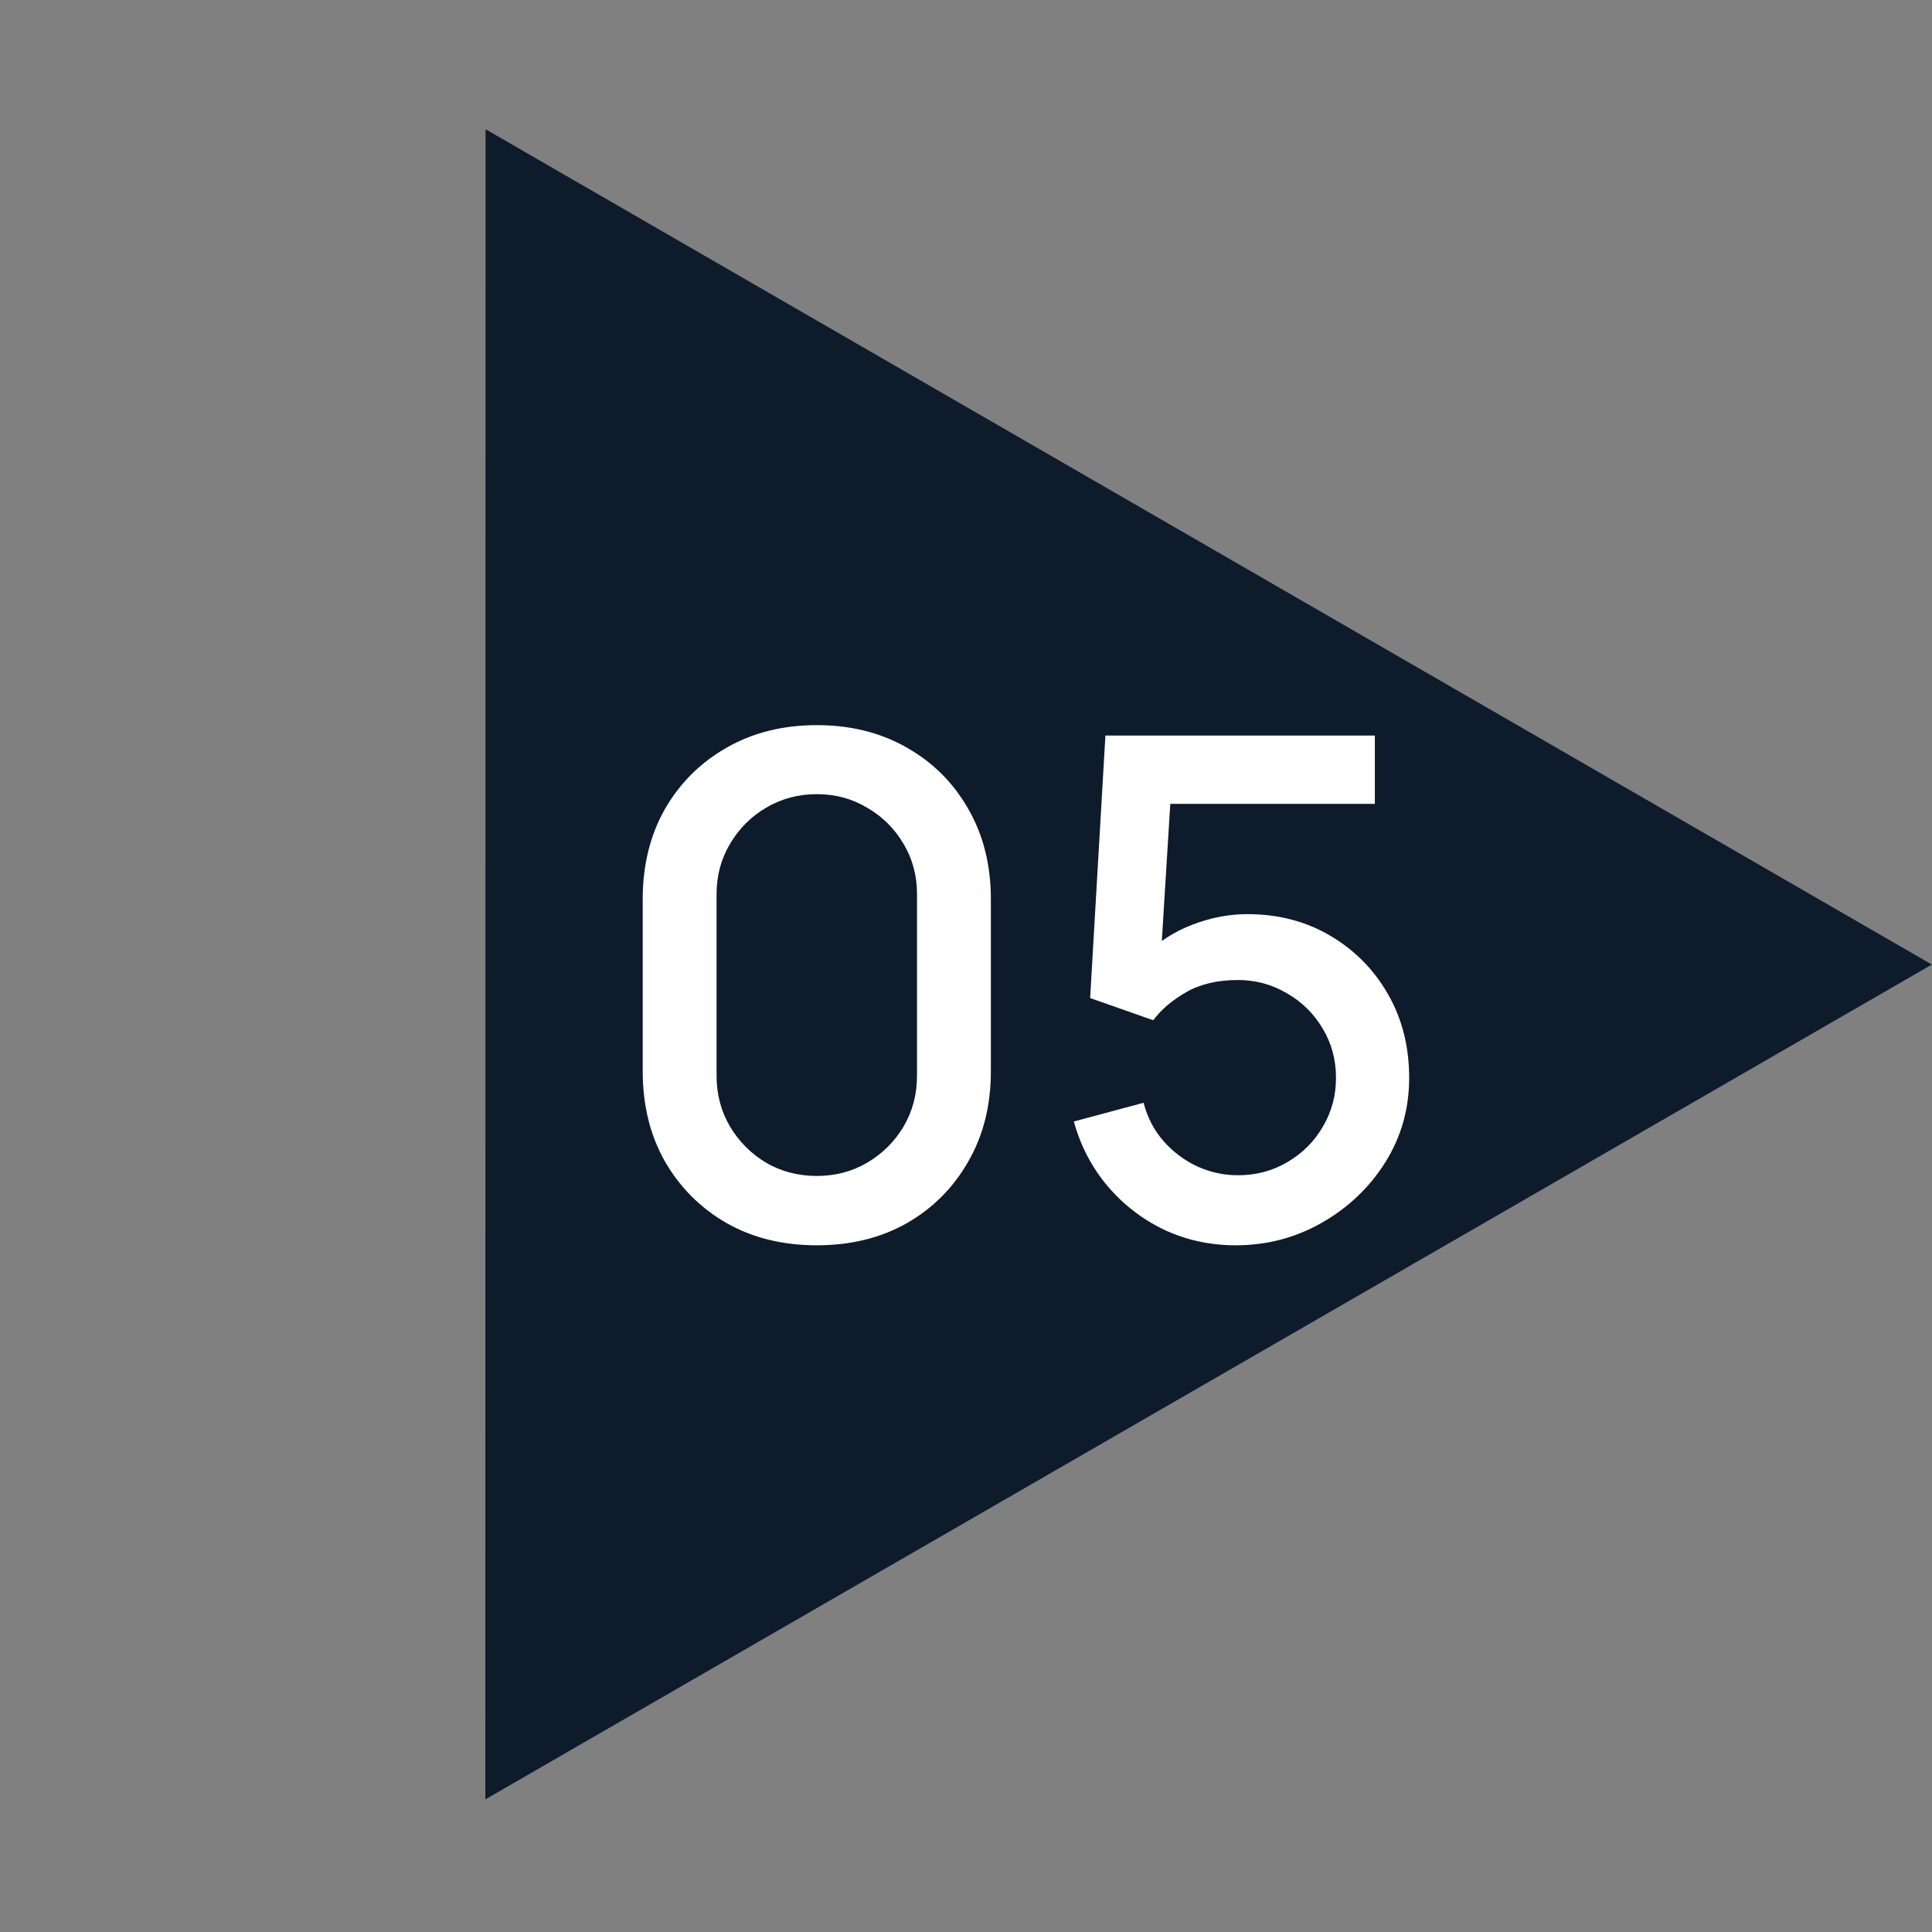
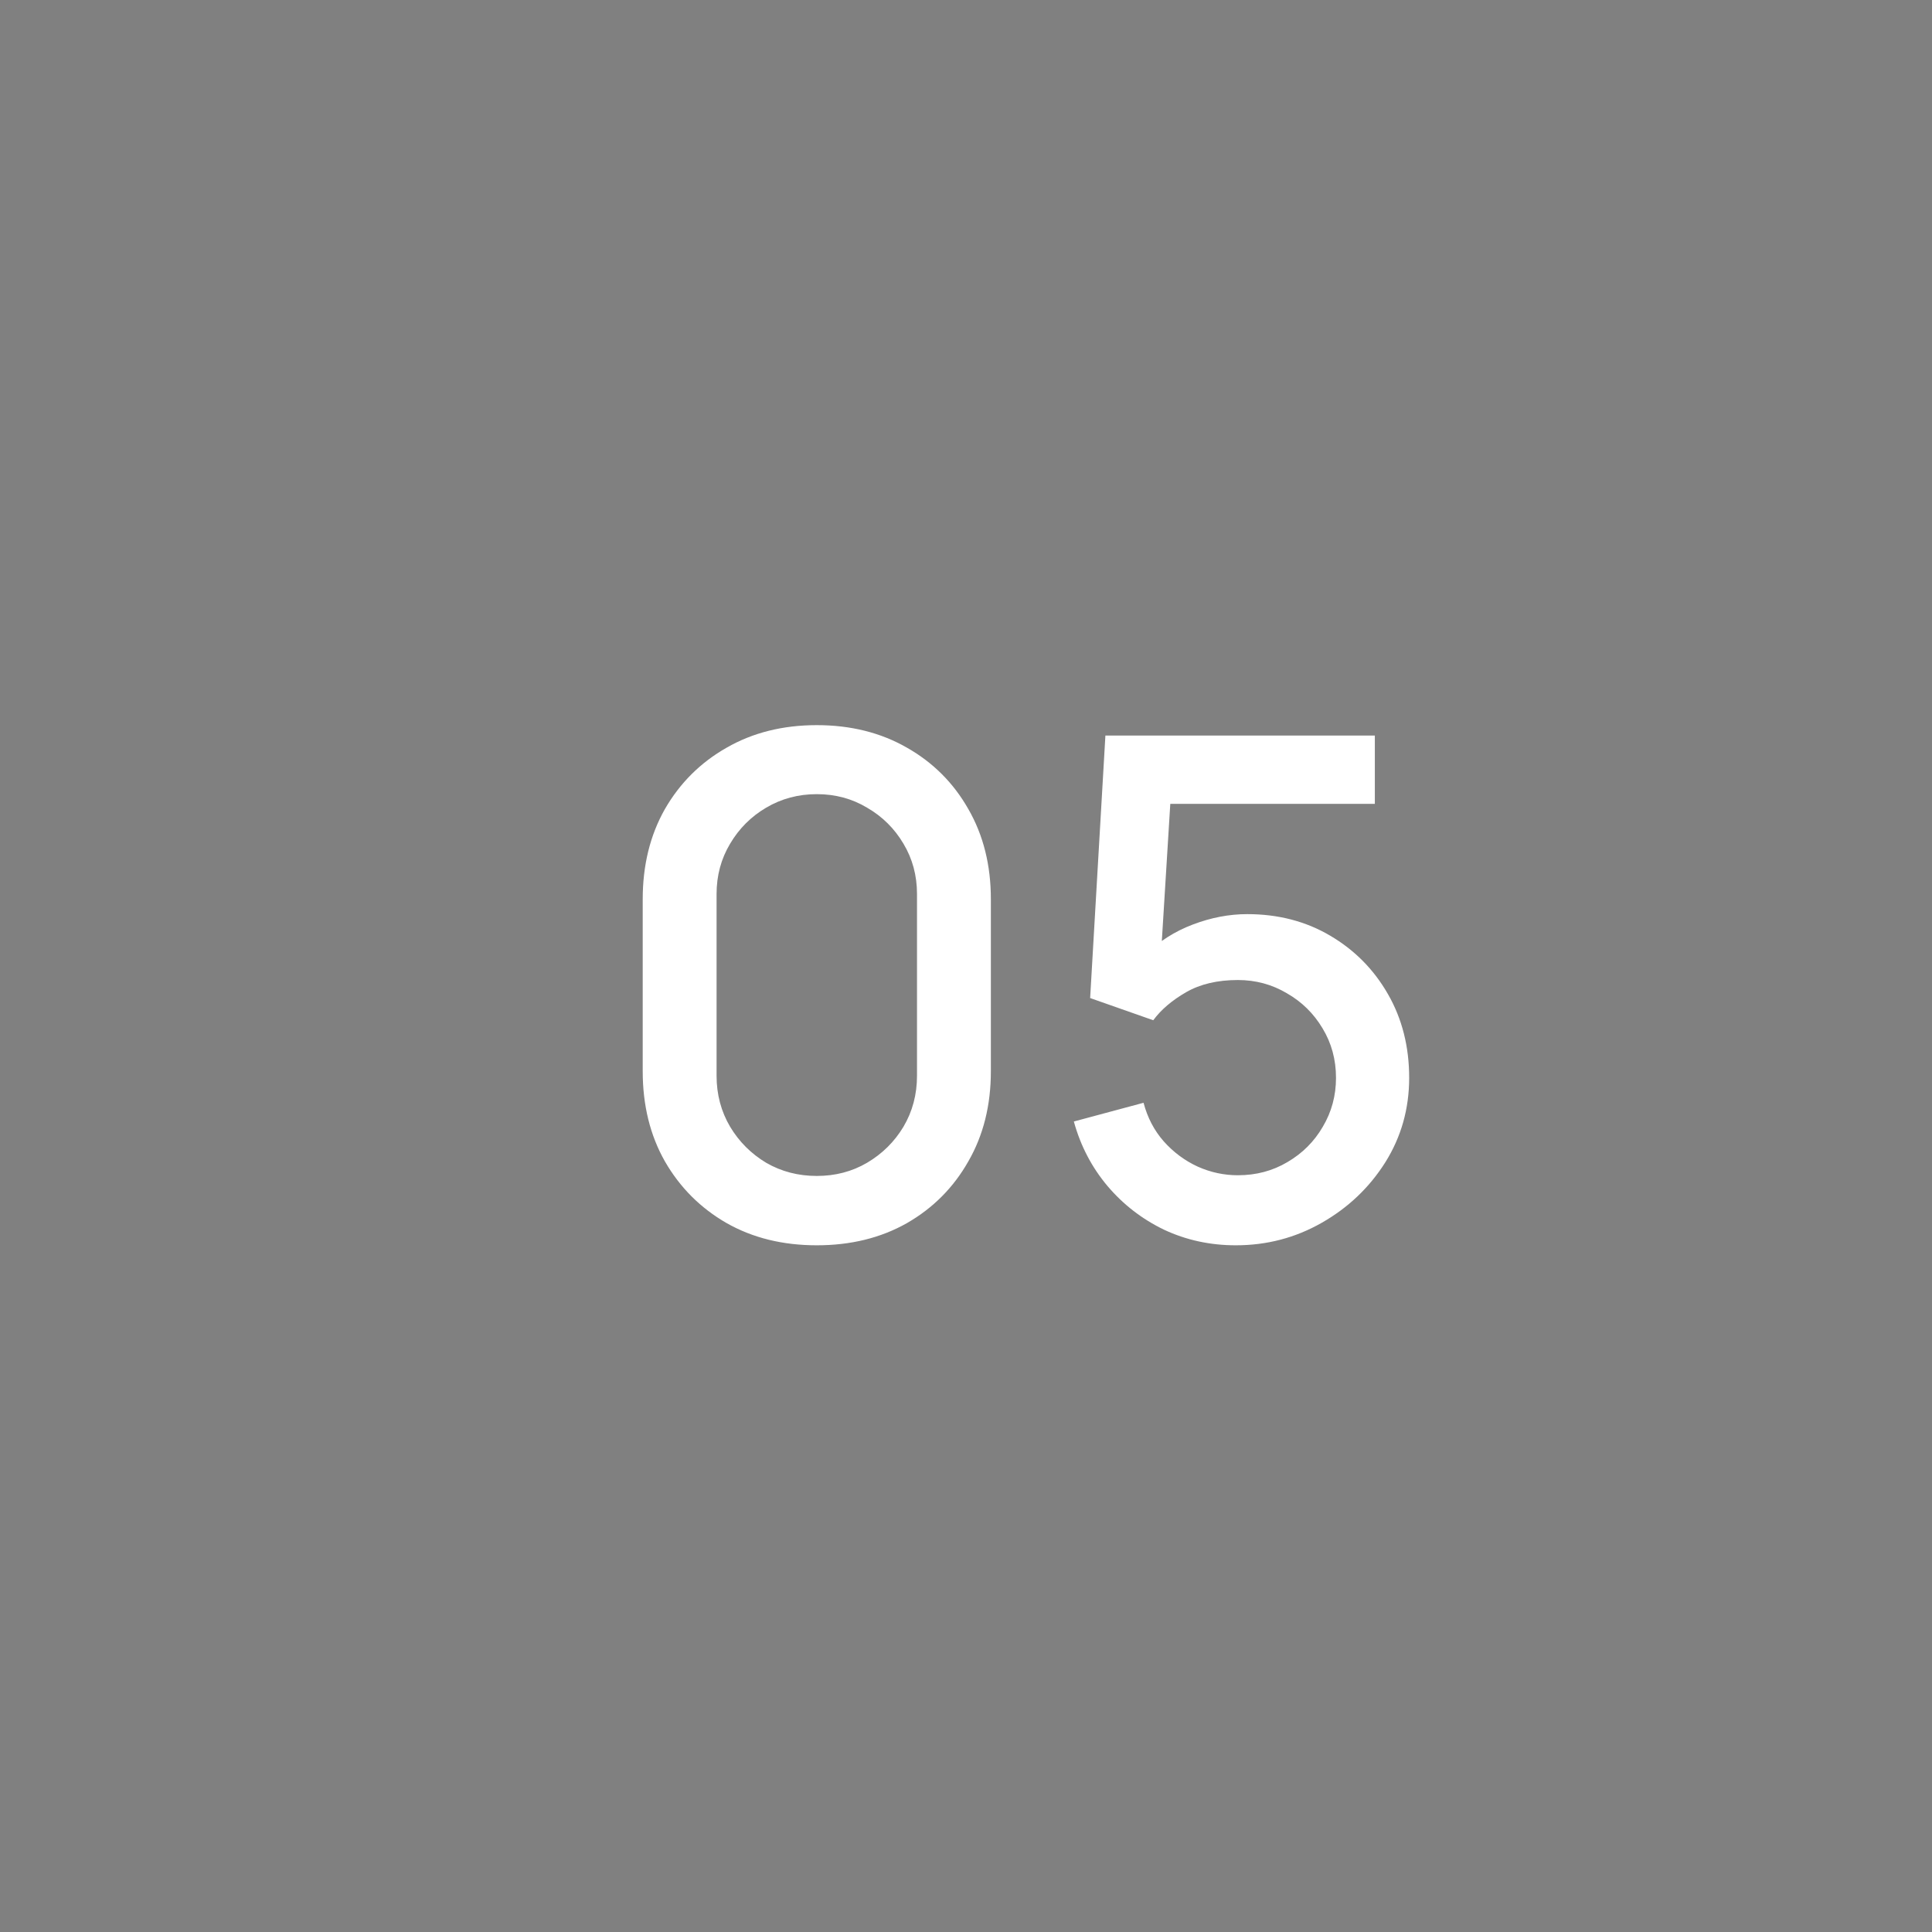
<svg xmlns="http://www.w3.org/2000/svg" width="39" height="39" viewBox="0 0 39 39" fill="none">
  <rect x="0" y="0" width="39" height="39" fill="#808080" stroke="none" />
-   <path d="M38.997 19.471L9.797 36.323L9.802 2.609L38.997 19.471Z" fill="#0E1B2B" />
  <path d="M16.488 25.138C15.802 25.138 15.195 24.989 14.668 24.69C14.141 24.387 13.726 23.972 13.422 23.444C13.123 22.917 12.974 22.31 12.974 21.624V18.152C12.974 17.466 13.123 16.86 13.422 16.332C13.726 15.805 14.141 15.392 14.668 15.093C15.195 14.79 15.802 14.638 16.488 14.638C17.174 14.638 17.781 14.79 18.308 15.093C18.835 15.392 19.248 15.805 19.547 16.332C19.851 16.86 20.002 17.466 20.002 18.152V21.624C20.002 22.31 19.851 22.917 19.547 23.444C19.248 23.972 18.835 24.387 18.308 24.69C17.781 24.989 17.174 25.138 16.488 25.138ZM16.488 23.738C16.861 23.738 17.2 23.65 17.503 23.472C17.811 23.29 18.056 23.048 18.238 22.744C18.42 22.436 18.511 22.093 18.511 21.715V18.047C18.511 17.674 18.42 17.336 18.238 17.032C18.056 16.724 17.811 16.482 17.503 16.304C17.2 16.122 16.861 16.031 16.488 16.031C16.115 16.031 15.774 16.122 15.466 16.304C15.163 16.482 14.92 16.724 14.738 17.032C14.556 17.336 14.465 17.674 14.465 18.047V21.715C14.465 22.093 14.556 22.436 14.738 22.744C14.92 23.048 15.163 23.29 15.466 23.472C15.774 23.65 16.115 23.738 16.488 23.738ZM24.946 25.138C24.428 25.138 23.945 25.033 23.497 24.823C23.053 24.609 22.673 24.315 22.356 23.941C22.038 23.563 21.812 23.129 21.677 22.639L23.084 22.261C23.163 22.56 23.298 22.819 23.49 23.038C23.686 23.258 23.914 23.428 24.176 23.549C24.437 23.666 24.708 23.724 24.988 23.724C25.356 23.724 25.69 23.636 25.989 23.458C26.292 23.281 26.53 23.043 26.703 22.744C26.88 22.446 26.969 22.117 26.969 21.757C26.969 21.389 26.878 21.055 26.696 20.756C26.518 20.458 26.278 20.222 25.975 20.049C25.676 19.872 25.347 19.783 24.988 19.783C24.577 19.783 24.229 19.865 23.945 20.028C23.66 20.192 23.438 20.381 23.28 20.595L22.006 20.147L22.314 14.848H27.753V16.227H23.063L23.658 15.674L23.413 19.643L23.126 19.272C23.392 19.006 23.709 18.803 24.078 18.663C24.446 18.523 24.813 18.453 25.177 18.453C25.802 18.453 26.36 18.598 26.85 18.887C27.344 19.177 27.734 19.571 28.019 20.07C28.303 20.565 28.446 21.127 28.446 21.757C28.446 22.383 28.285 22.952 27.963 23.465C27.641 23.974 27.214 24.38 26.682 24.683C26.15 24.987 25.571 25.138 24.946 25.138Z" fill="white" />
</svg>